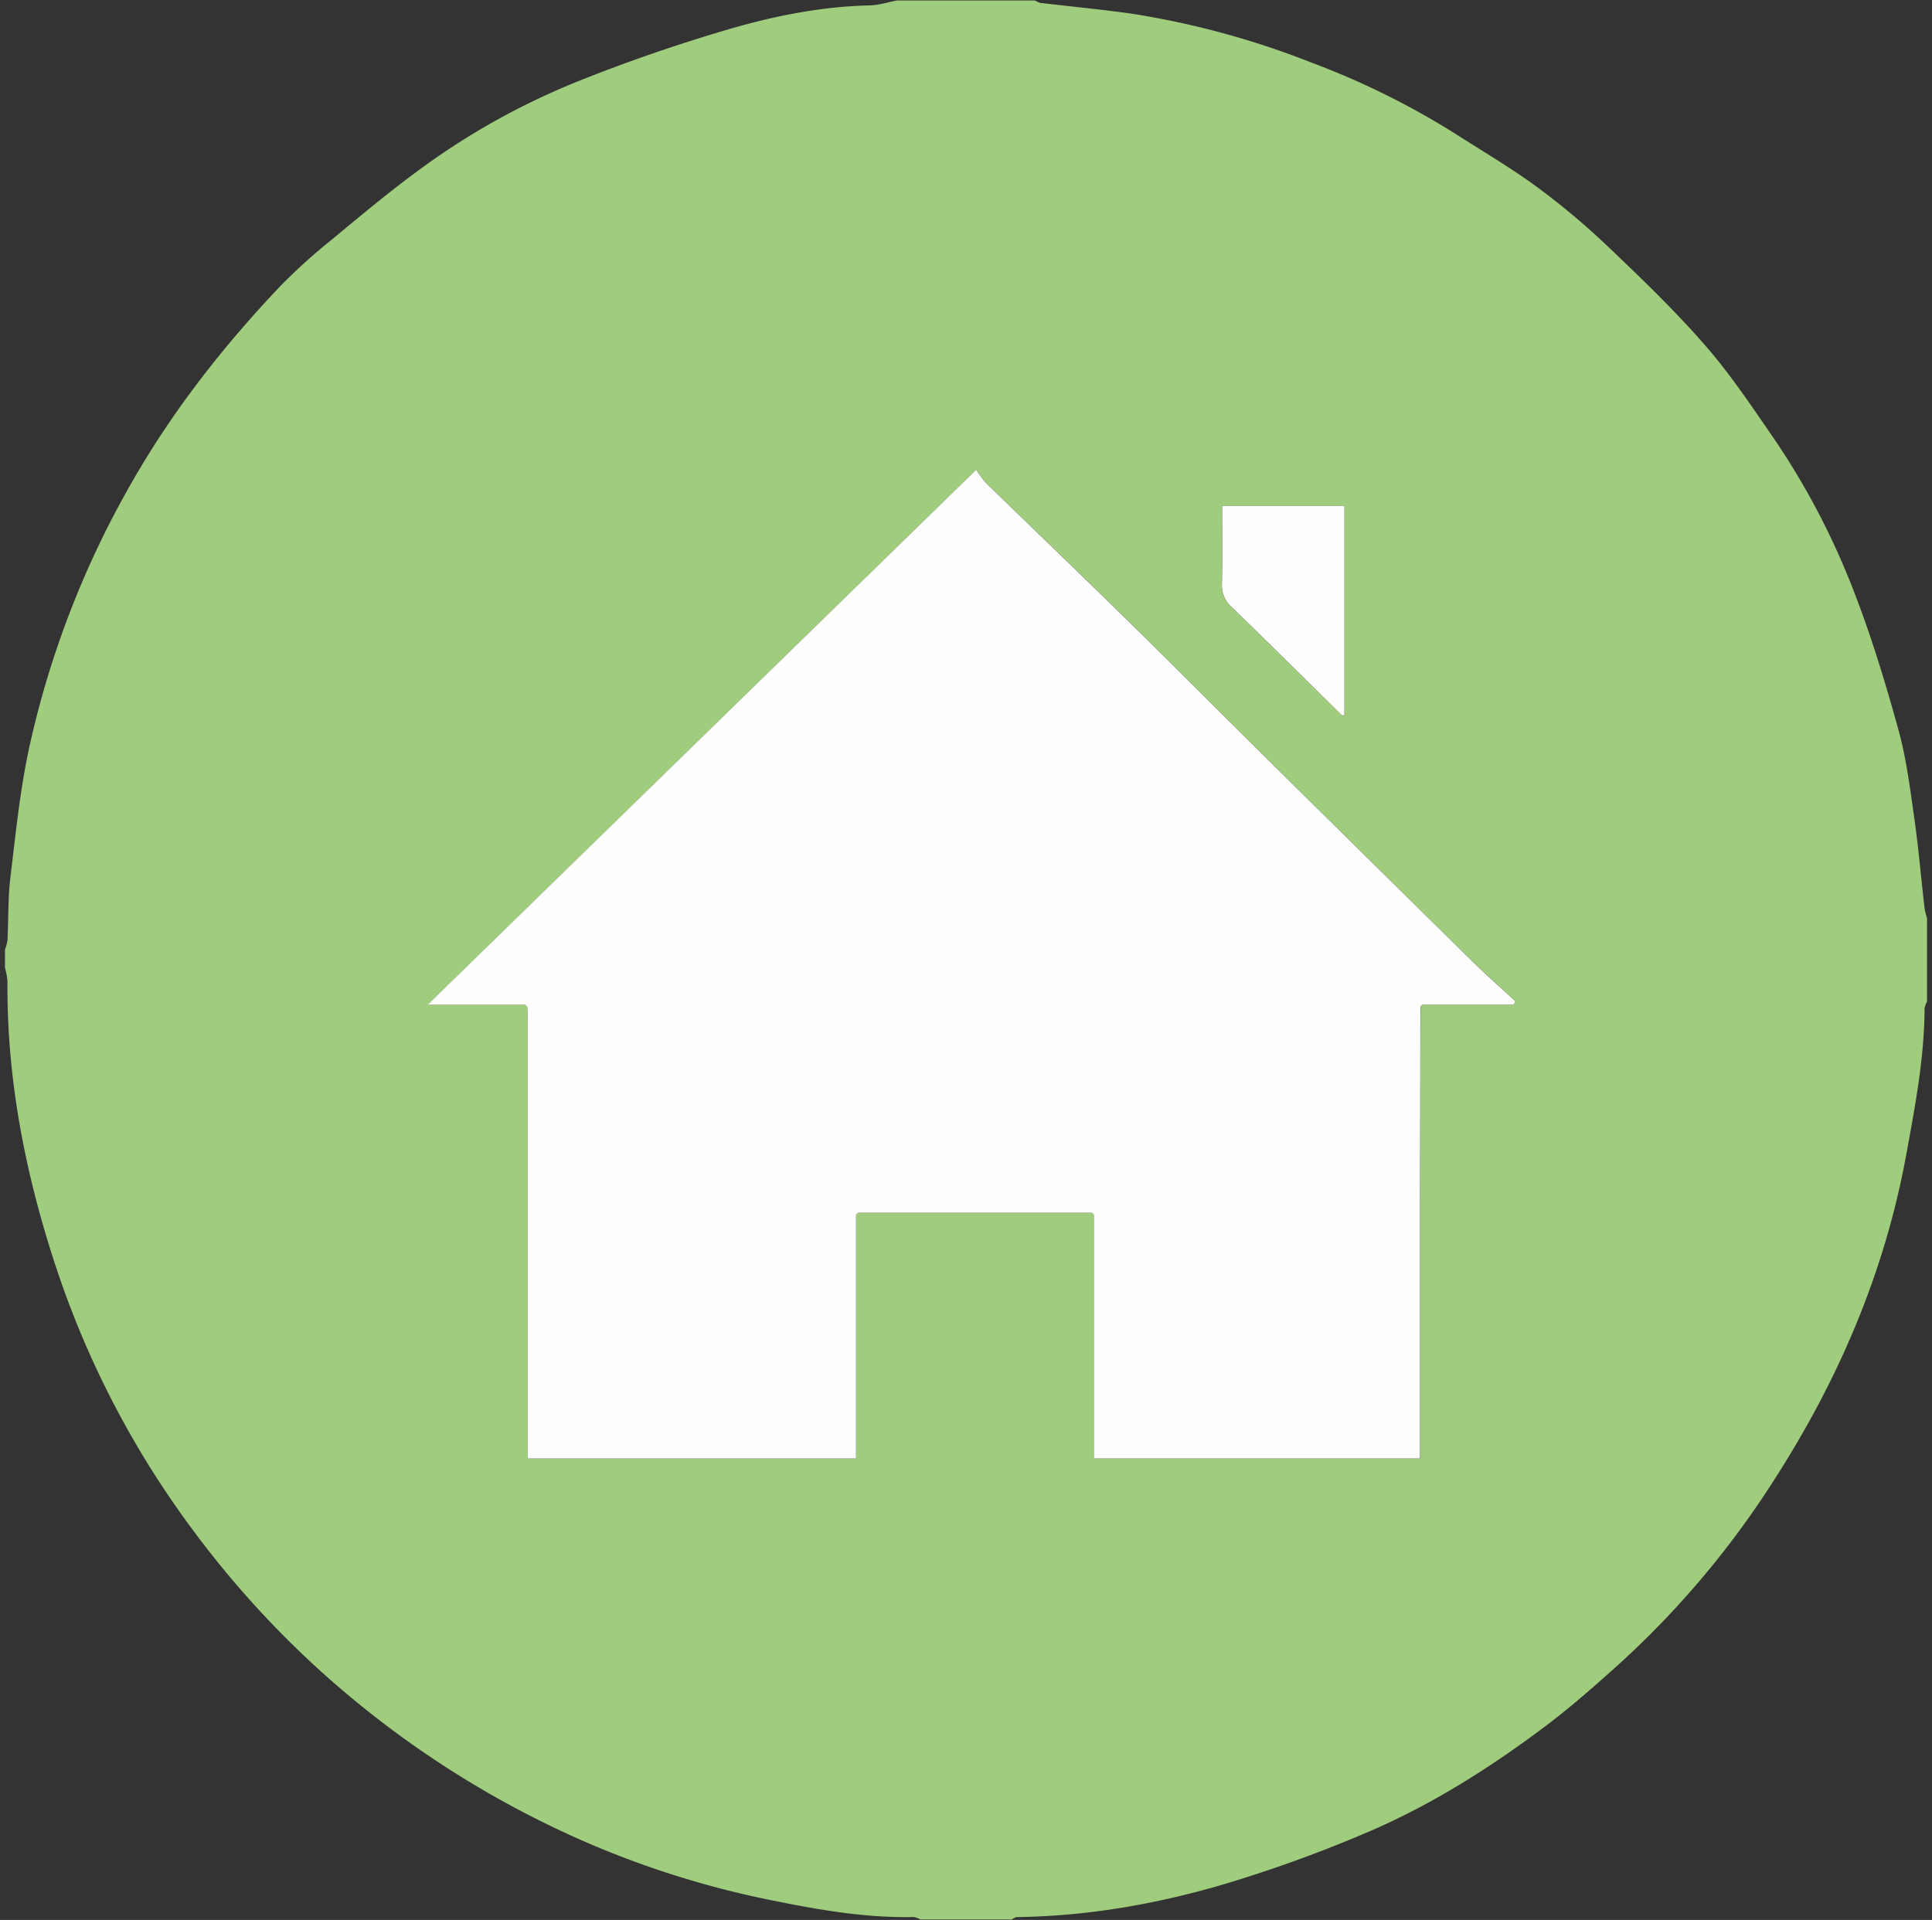
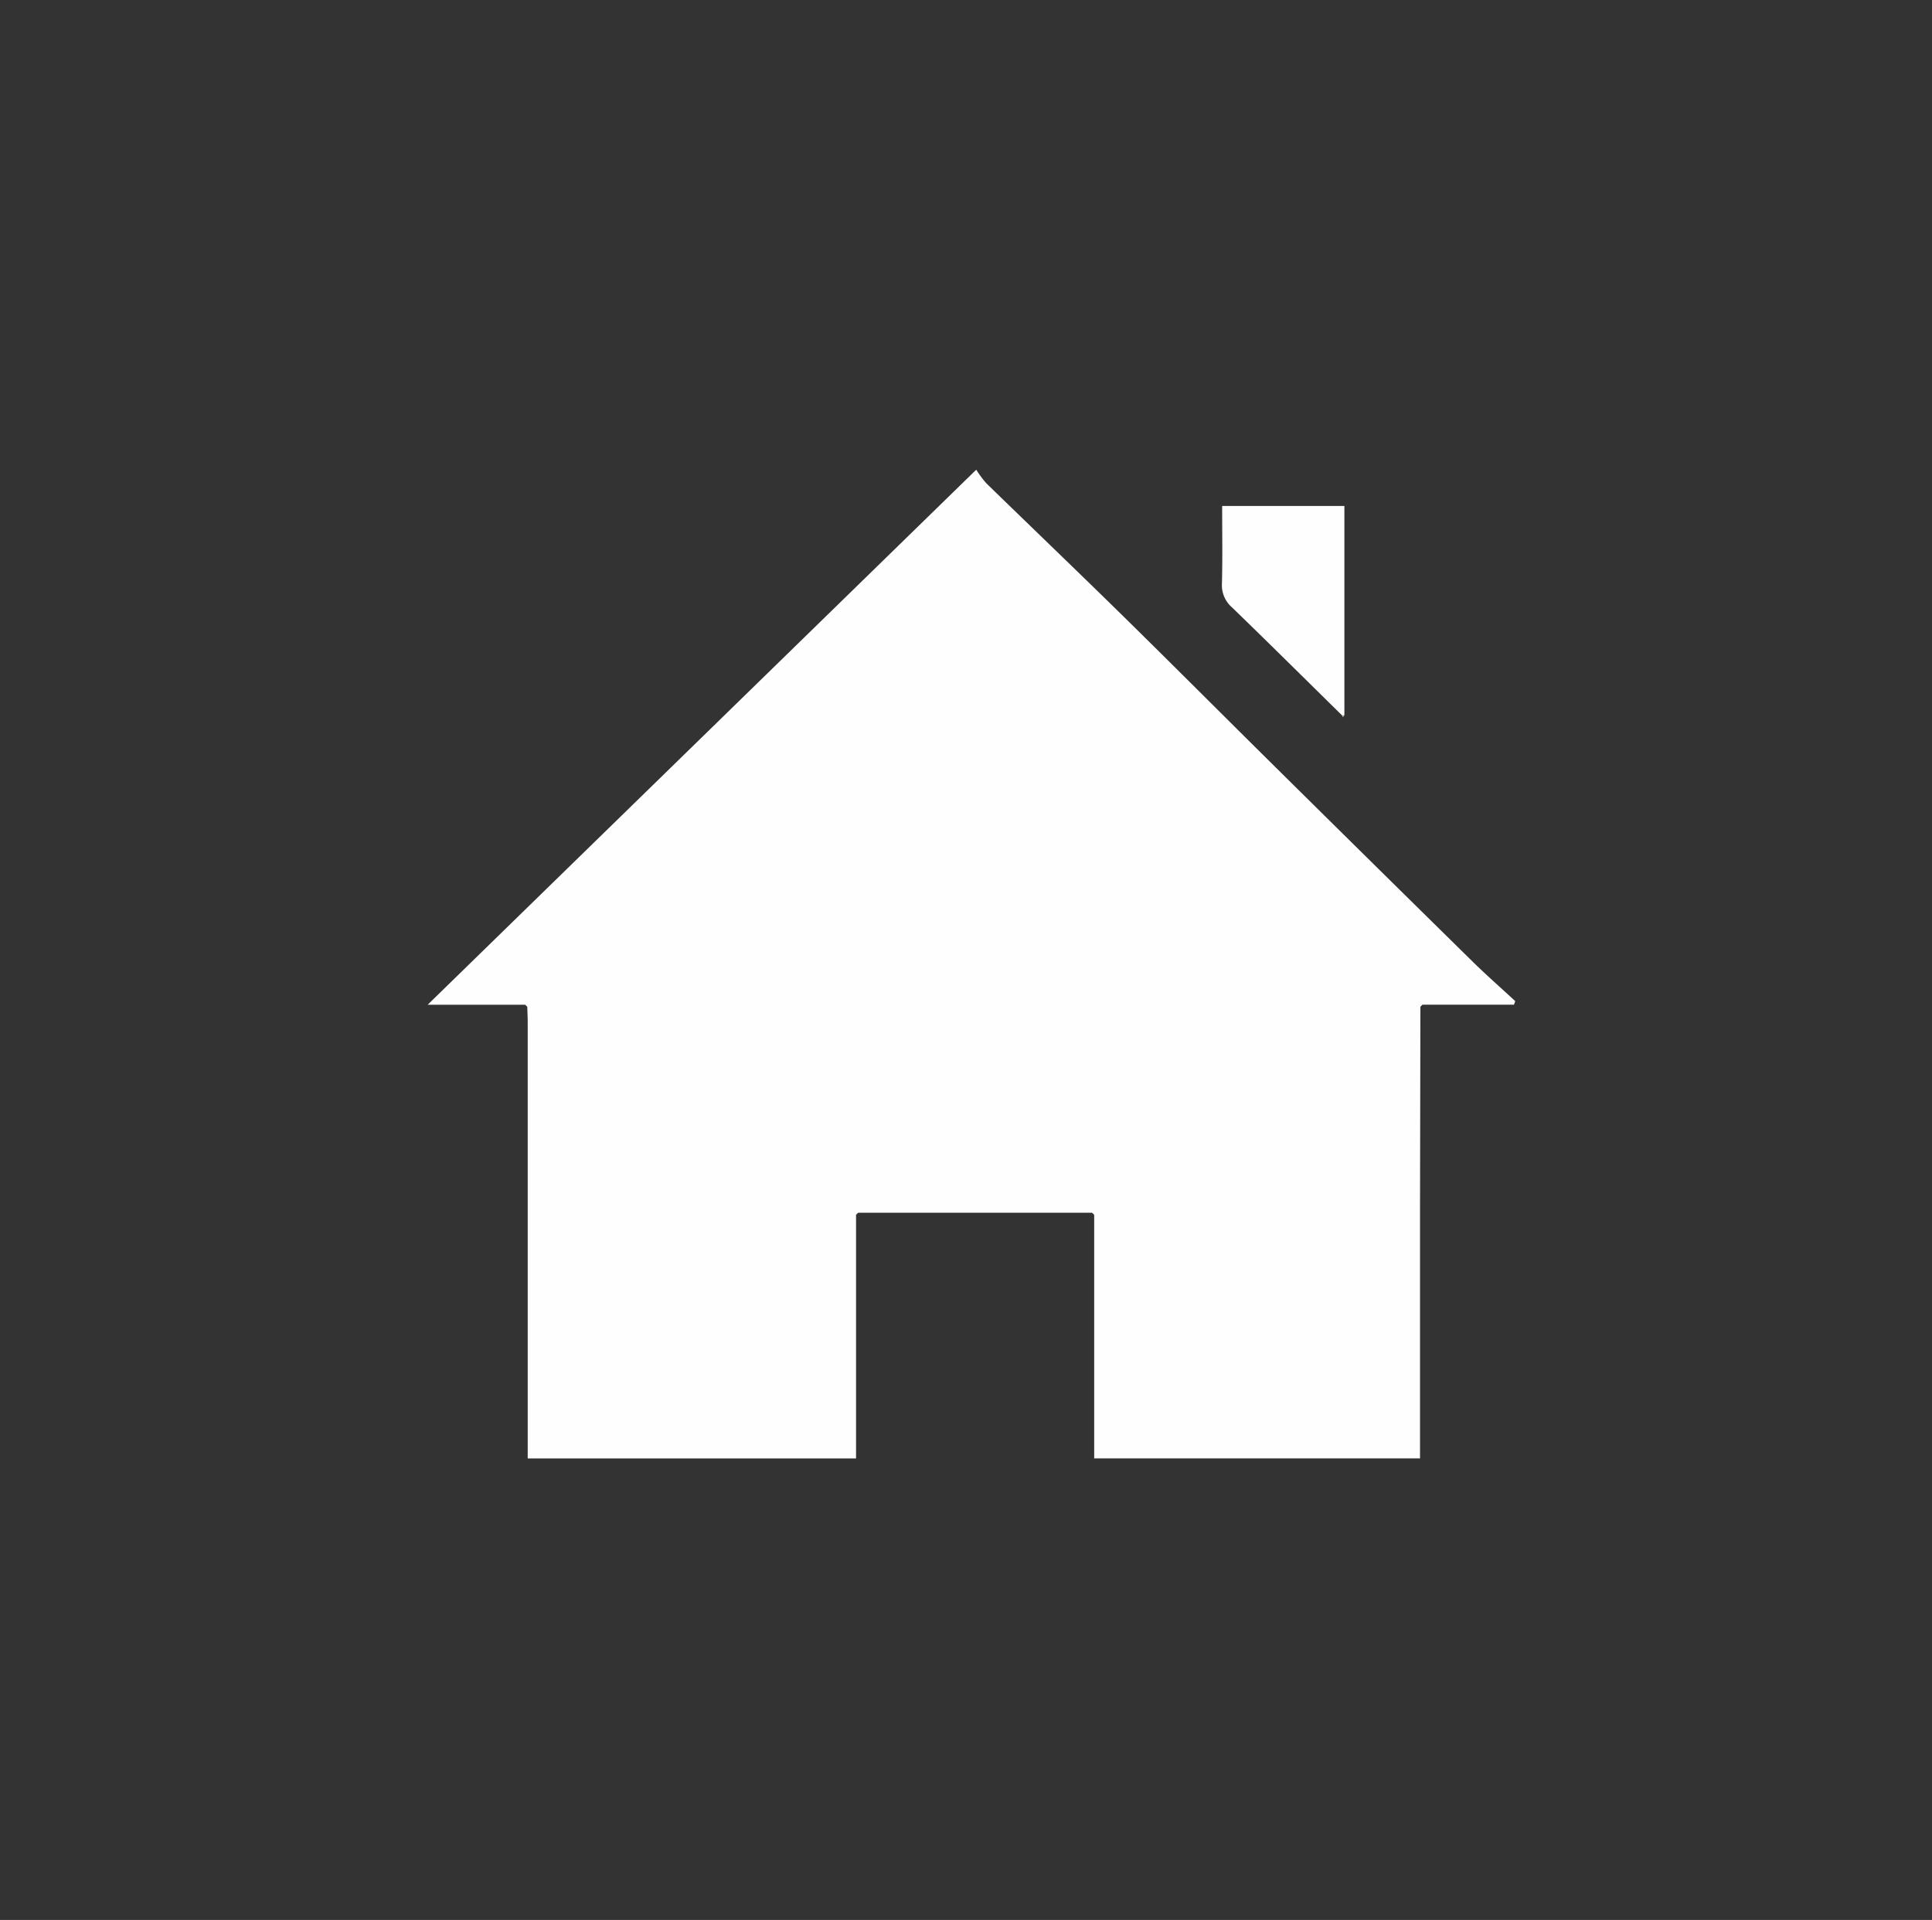
<svg xmlns="http://www.w3.org/2000/svg" id="Слой_1" data-name="Слой 1" viewBox="0 0 598.89 595.28">
  <rect x="0" y="0" width="598.89" height="595.28" fill="#333333" stroke="none" />
  <defs>
    <style>.cls-1{fill:#9fcc7d;}.cls-2{fill:#fefefe;}.cls-3{fill:#a5ce8c;}.cls-4{fill:#a6cf8c;}</style>
  </defs>
-   <path class="cls-1" d="M278.08.14h42.73a6.45,6.45,0,0,0,1.71.76c9.35,1.11,18.74,2,28.05,3.31a261.21,261.21,0,0,1,56,15.21,245,245,0,0,1,44.48,22c8.56,5.49,17.37,10.65,25.54,16.66a230,230,0,0,1,22.13,18.63C509,86.5,519.27,96.4,528.58,107.09c7.77,8.9,14.38,18.84,21.11,28.59a232.1,232.1,0,0,1,25.18,48.2c5.34,13.8,9.64,28,13.59,42.31,2.45,8.83,3.6,18.05,4.9,27.16,1.33,9.32,2.13,18.71,3.2,28.07a28.05,28.05,0,0,0,.79,3.32v25.8a6.56,6.56,0,0,0-.76,2.11c-.07,15.51-3,30.7-5.77,45.84-6.74,36.46-21.16,69.9-41.24,100.94A280.8,280.8,0,0,1,501.82,516c-7.42,6.68-14.94,13.32-22.92,19.32-17.58,13.2-36.18,24.92-56.5,33.4a412.77,412.77,0,0,1-43.86,15.74c-20.59,6-41.71,9.65-63.28,9.93-.57,0-1.14.49-1.71.75H285.34a6.31,6.31,0,0,0-2.12-.76c-14.75.31-29.22-2.19-43.55-5.1a286.56,286.56,0,0,1-62.49-20.09,303,303,0,0,1-80.5-53.54A298.83,298.83,0,0,1,59.9,474.54a287.77,287.77,0,0,1-42.19-80.63C8,364.8,2.06,335,2.31,304.18a21.33,21.33,0,0,0-.77-4.12v-5.65a14,14,0,0,0,.78-2.92c.32-6.53.13-13.13.92-19.6,1.65-13.58,3-27.26,5.92-40.59a290,290,0,0,1,32-82.27C53.79,127,69.43,107.12,86.88,88.72a177,177,0,0,1,15.73-14.23c9-7.47,18-15,27.44-21.91a223.1,223.1,0,0,1,49.37-27.47c15-6,30.39-11.3,45.91-15.88C239.72,5,254.48,2,269.65,1.67,272.47,1.61,275.27.67,278.08.14ZM416,221.79l.25.58.49-.62V156.87H378.82c0,8.27.14,16.18-.07,24.09a9.05,9.05,0,0,0,3.11,7.35C393.31,199.39,404.61,210.62,416,221.79ZM266,376h72.58l.66.63v75.53h101v-5.05q0-35.06,0-70.11,0-32.43.12-64.87l.63-.63h28.35l.39-1.11c-4.45-4.12-9-8.12-13.33-12.37q-30.55-30-61-60.17c-15.89-15.71-31.66-31.55-47.6-47.21-13.91-13.68-28-27.16-42-40.78a32.16,32.16,0,0,1-3.15-4.24l-170,165.88H162.8l.66.63c0,1.61.12,3.22.13,4.83q0,64.88,0,129.75v5.46H265.34V376.64Z" />
  <path class="cls-2" d="M440.3,312.14q-.06,32.43-.12,64.87,0,35.06,0,70.11v5.05h-101V376.64l-.66-.63H266c-.22.21-.43.43-.64.64v75.54H163.58v-5.46q0-64.87,0-129.75c0-1.61-.09-3.22-.13-4.83l-.66-.63H132.57L302.62,145.63a32.16,32.16,0,0,0,3.15,4.24c14,13.62,28.06,27.1,42,40.78,15.94,15.66,31.71,31.5,47.6,47.21q30.45,30.13,61,60.17c4.32,4.25,8.88,8.25,13.33,12.37l-.39,1.11H440.93Z" />
  <path class="cls-2" d="M416,221.79c-11.36-11.17-22.66-22.4-34.11-33.48a9.05,9.05,0,0,1-3.11-7.35c.21-7.91.07-15.82.07-24.09h37.89v64.88A2.05,2.05,0,0,1,416,221.79Z" />
  <path class="cls-3" d="M416,221.79a2.05,2.05,0,0,0,.74,0l-.49.62Z" />
-   <path class="cls-4" d="M162.8,311.51l.66.63Z" />
  <path class="cls-4" d="M440.3,312.14l.63-.63Z" />
-   <path class="cls-4" d="M265.34,376.64c.21-.21.42-.43.64-.64C265.76,376.21,265.55,376.43,265.34,376.64Z" />
  <path class="cls-4" d="M338.56,376l.66.63Z" />
</svg>